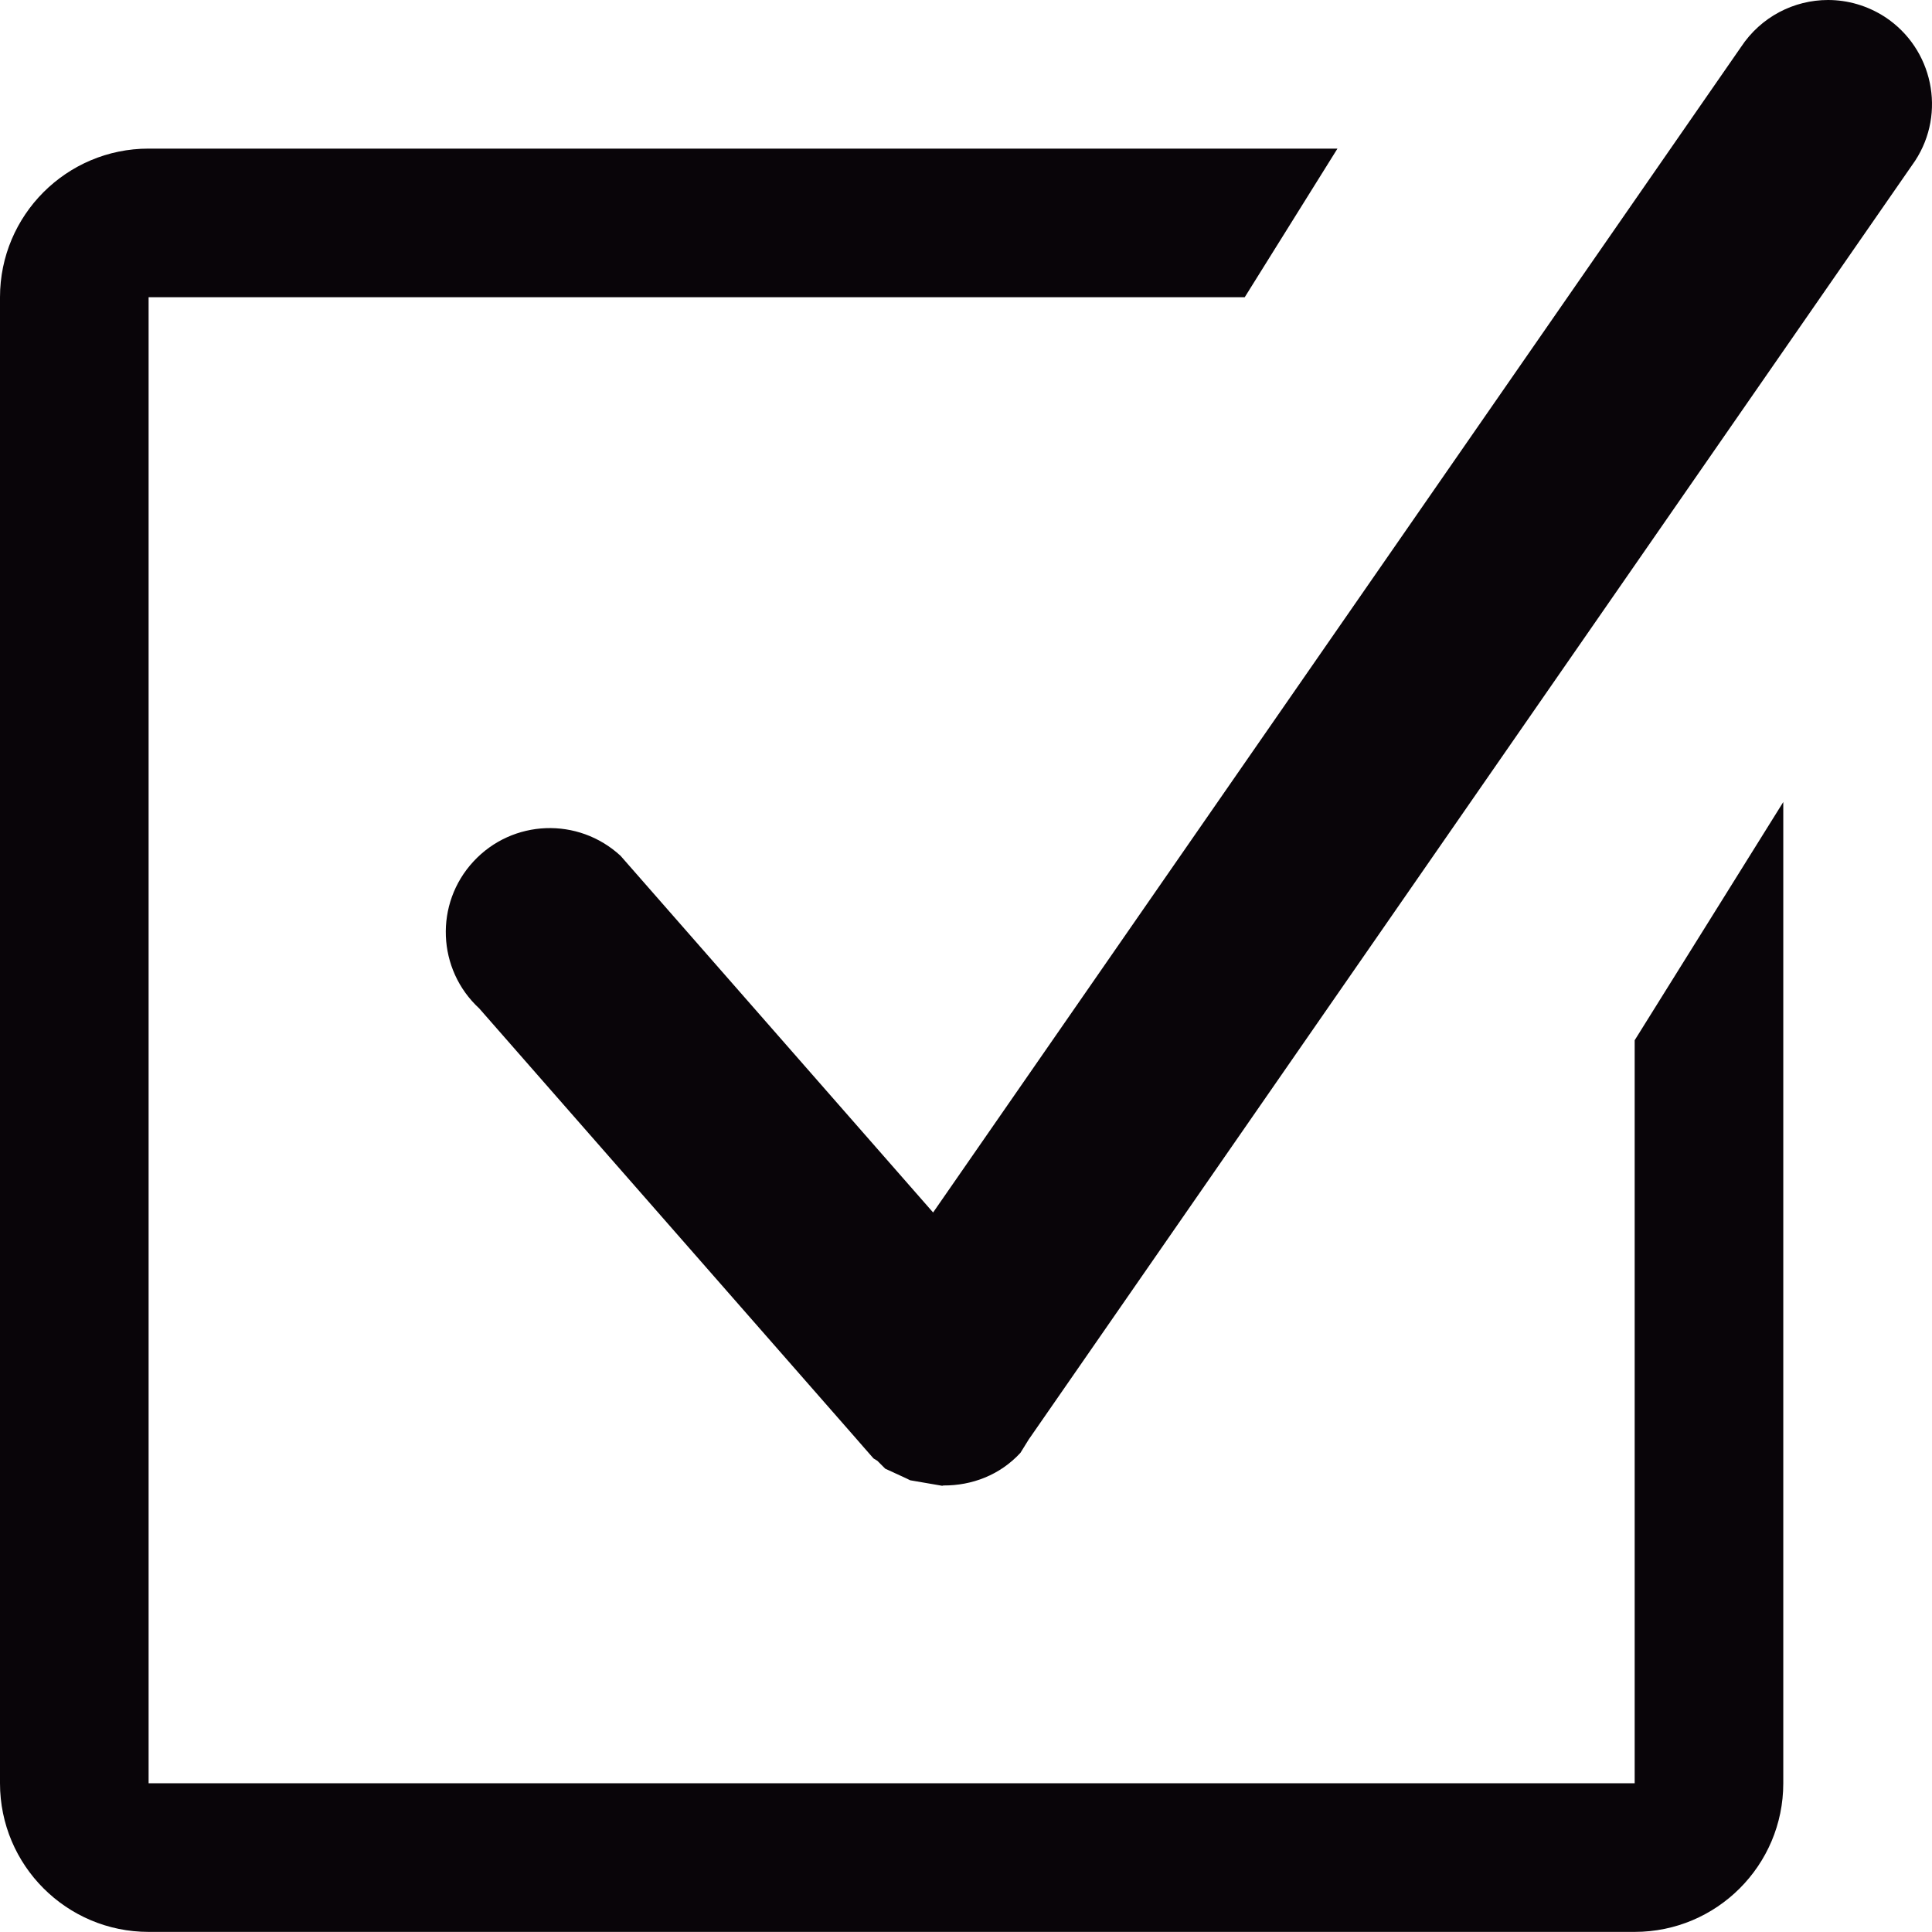
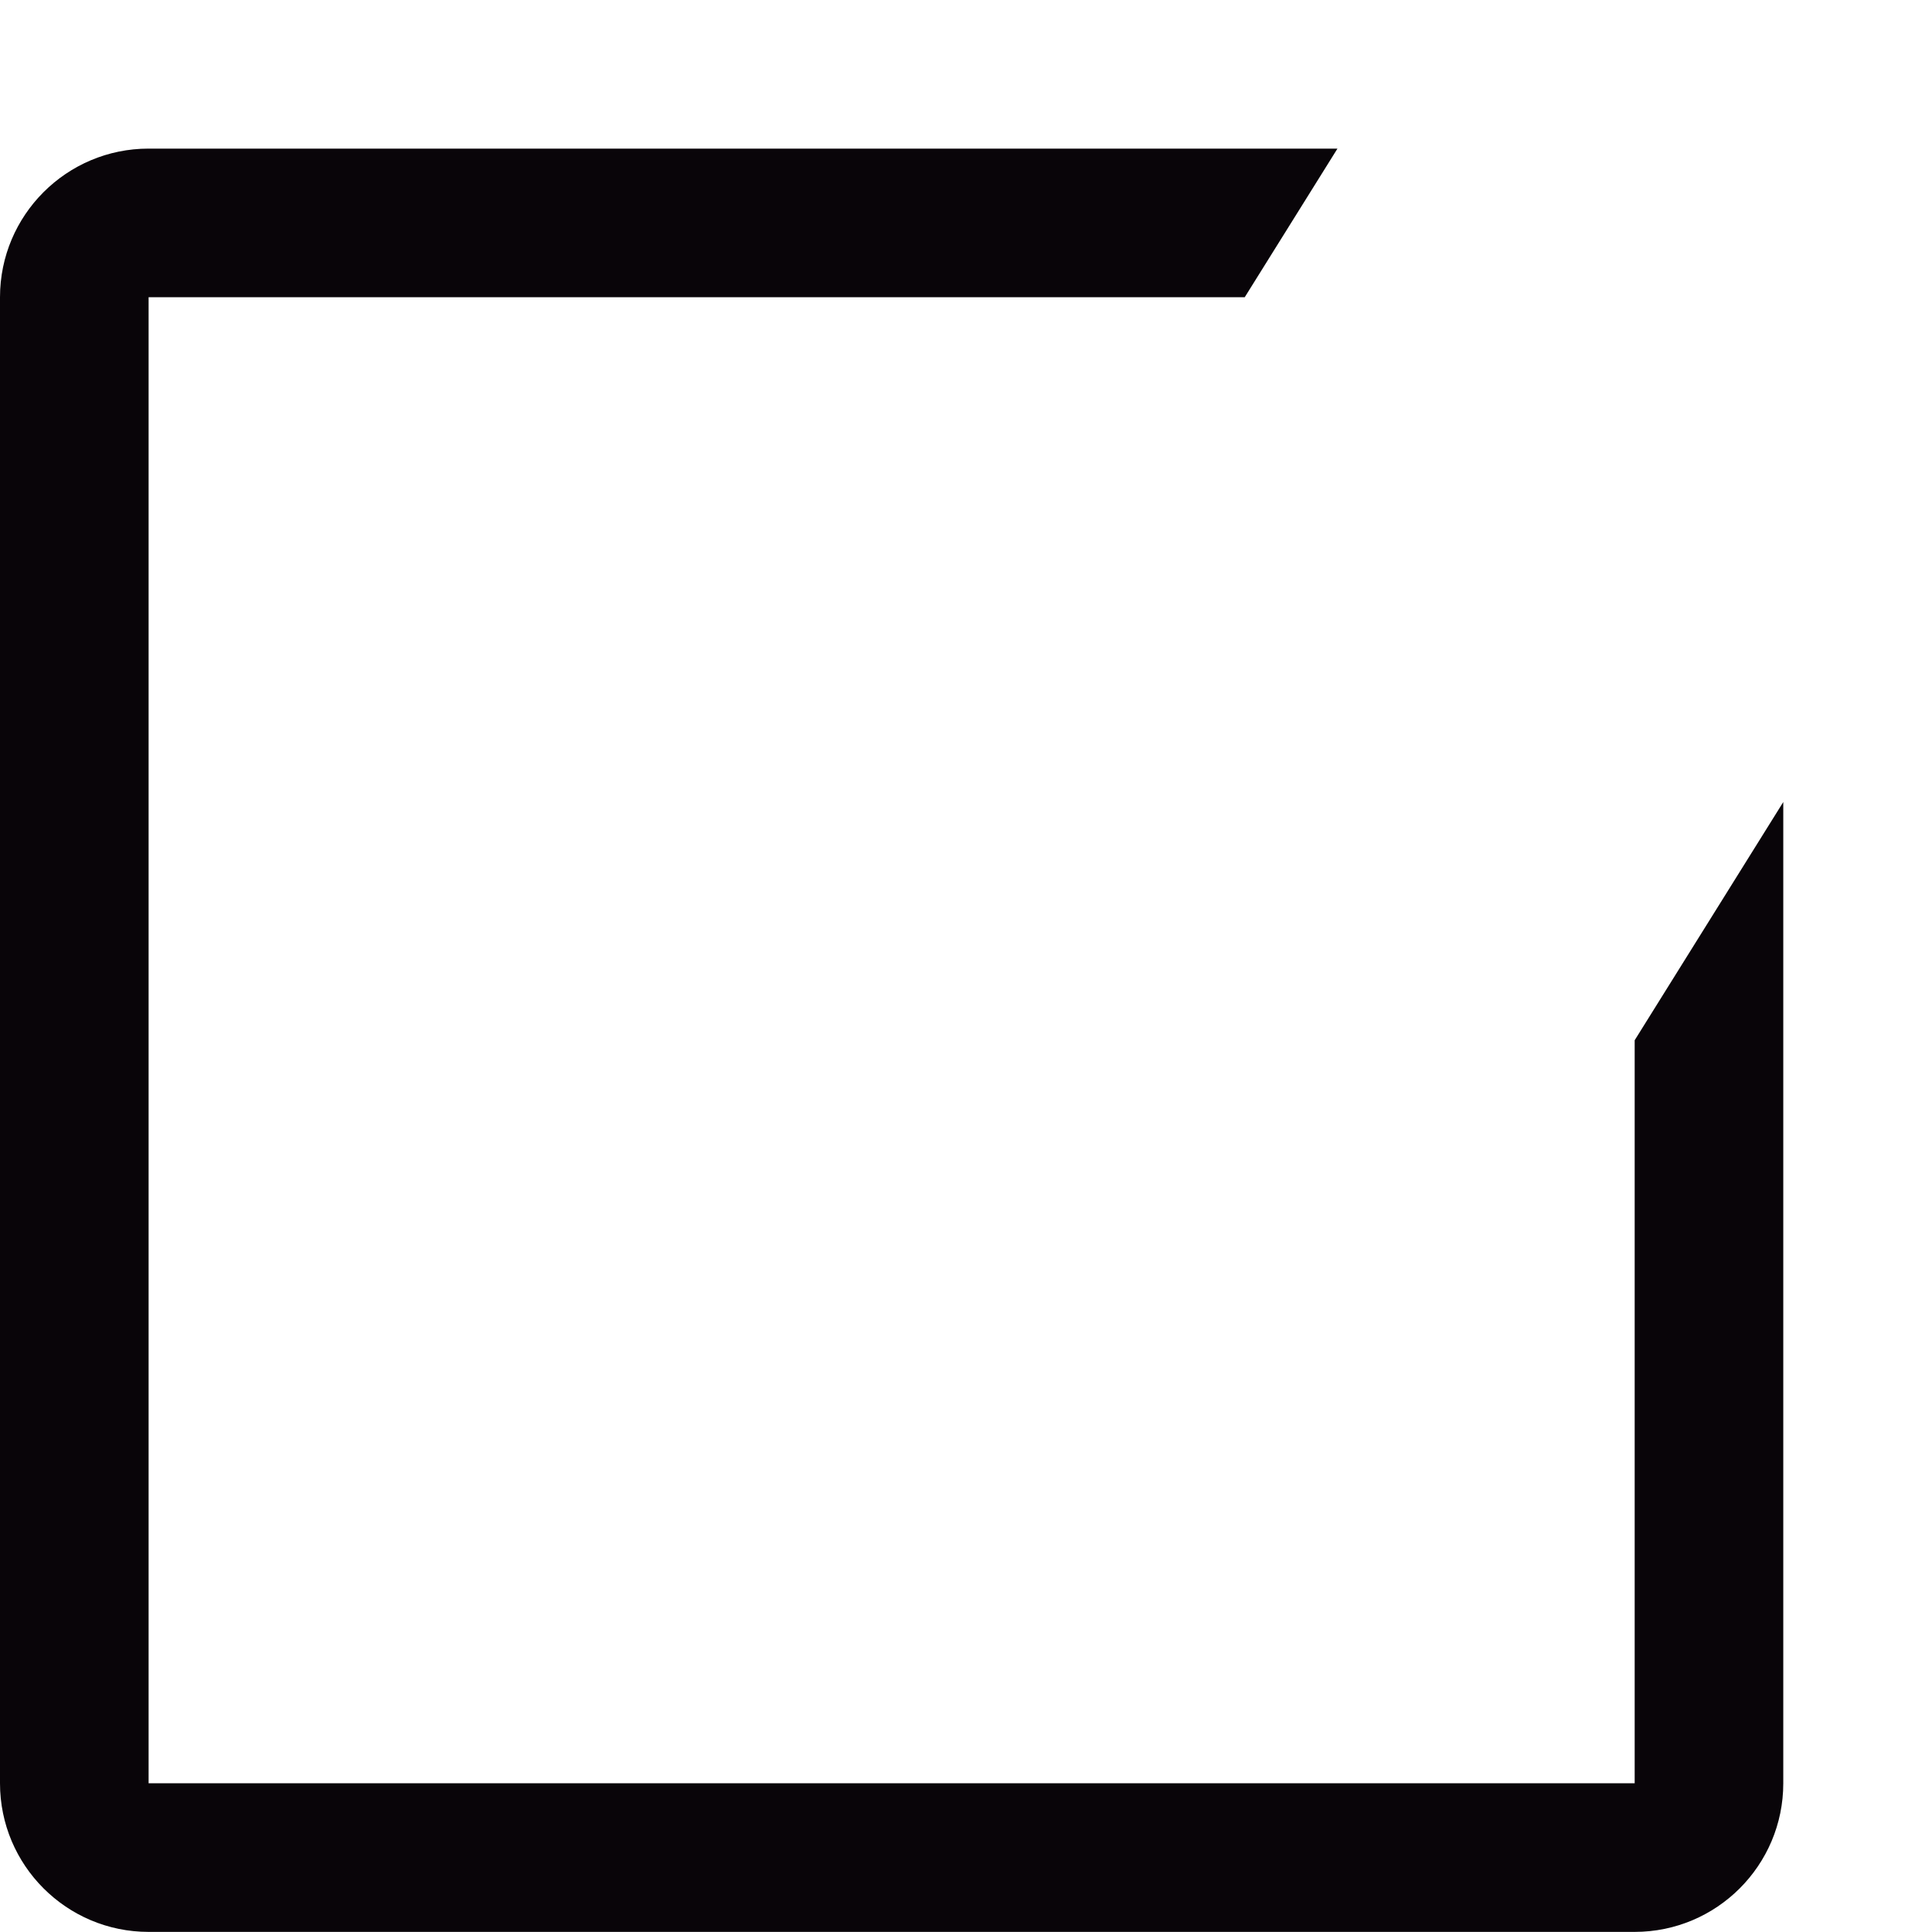
<svg xmlns="http://www.w3.org/2000/svg" version="1.1" id="Capa_1" x="0px" y="0px" width="595.279px" height="595.246px" viewBox="0 123.322 595.279 595.246" enable-background="new 0 123.322 595.279 595.246" xml:space="preserve">
  <g>
    <g>
      <g>
        <g>
          <path fill="#090509" d="M503.669,672.78H45.787V214.898h337.734l28.571-45.787H45.787C20.514,169.11,0,189.624,0,214.898V672.78      c0,25.275,20.514,45.788,45.787,45.788h457.882c25.275,0,45.787-20.515,45.787-45.788V370.441l-45.787,73.398V672.78      L503.669,672.78z" />
-           <path fill="#090509" d="M580.777,128.542c-5.448-3.525-11.538-5.22-17.537-5.22c-10.439,0-20.65,5.129-26.833,14.515      l-248.904,359.07l-96.293-109.892c-13.05-12.042-33.288-11.263-45.331,1.741c-12.043,13.003-11.219,33.288,1.786,45.285      l115.753,132.098l2.793,3.206l2.931,3.342l1.189,0.733l2.427,2.427l6.272,2.884l1.419,0.688l9.844,1.694l0.412-0.093      c8.7,0.046,17.354-3.159,23.718-10.073l2.61-4.212l0.137-0.184l272.902-393.685      C599.733,158.122,595.567,138.249,580.777,128.542z" />
        </g>
      </g>
    </g>
  </g>
</svg>